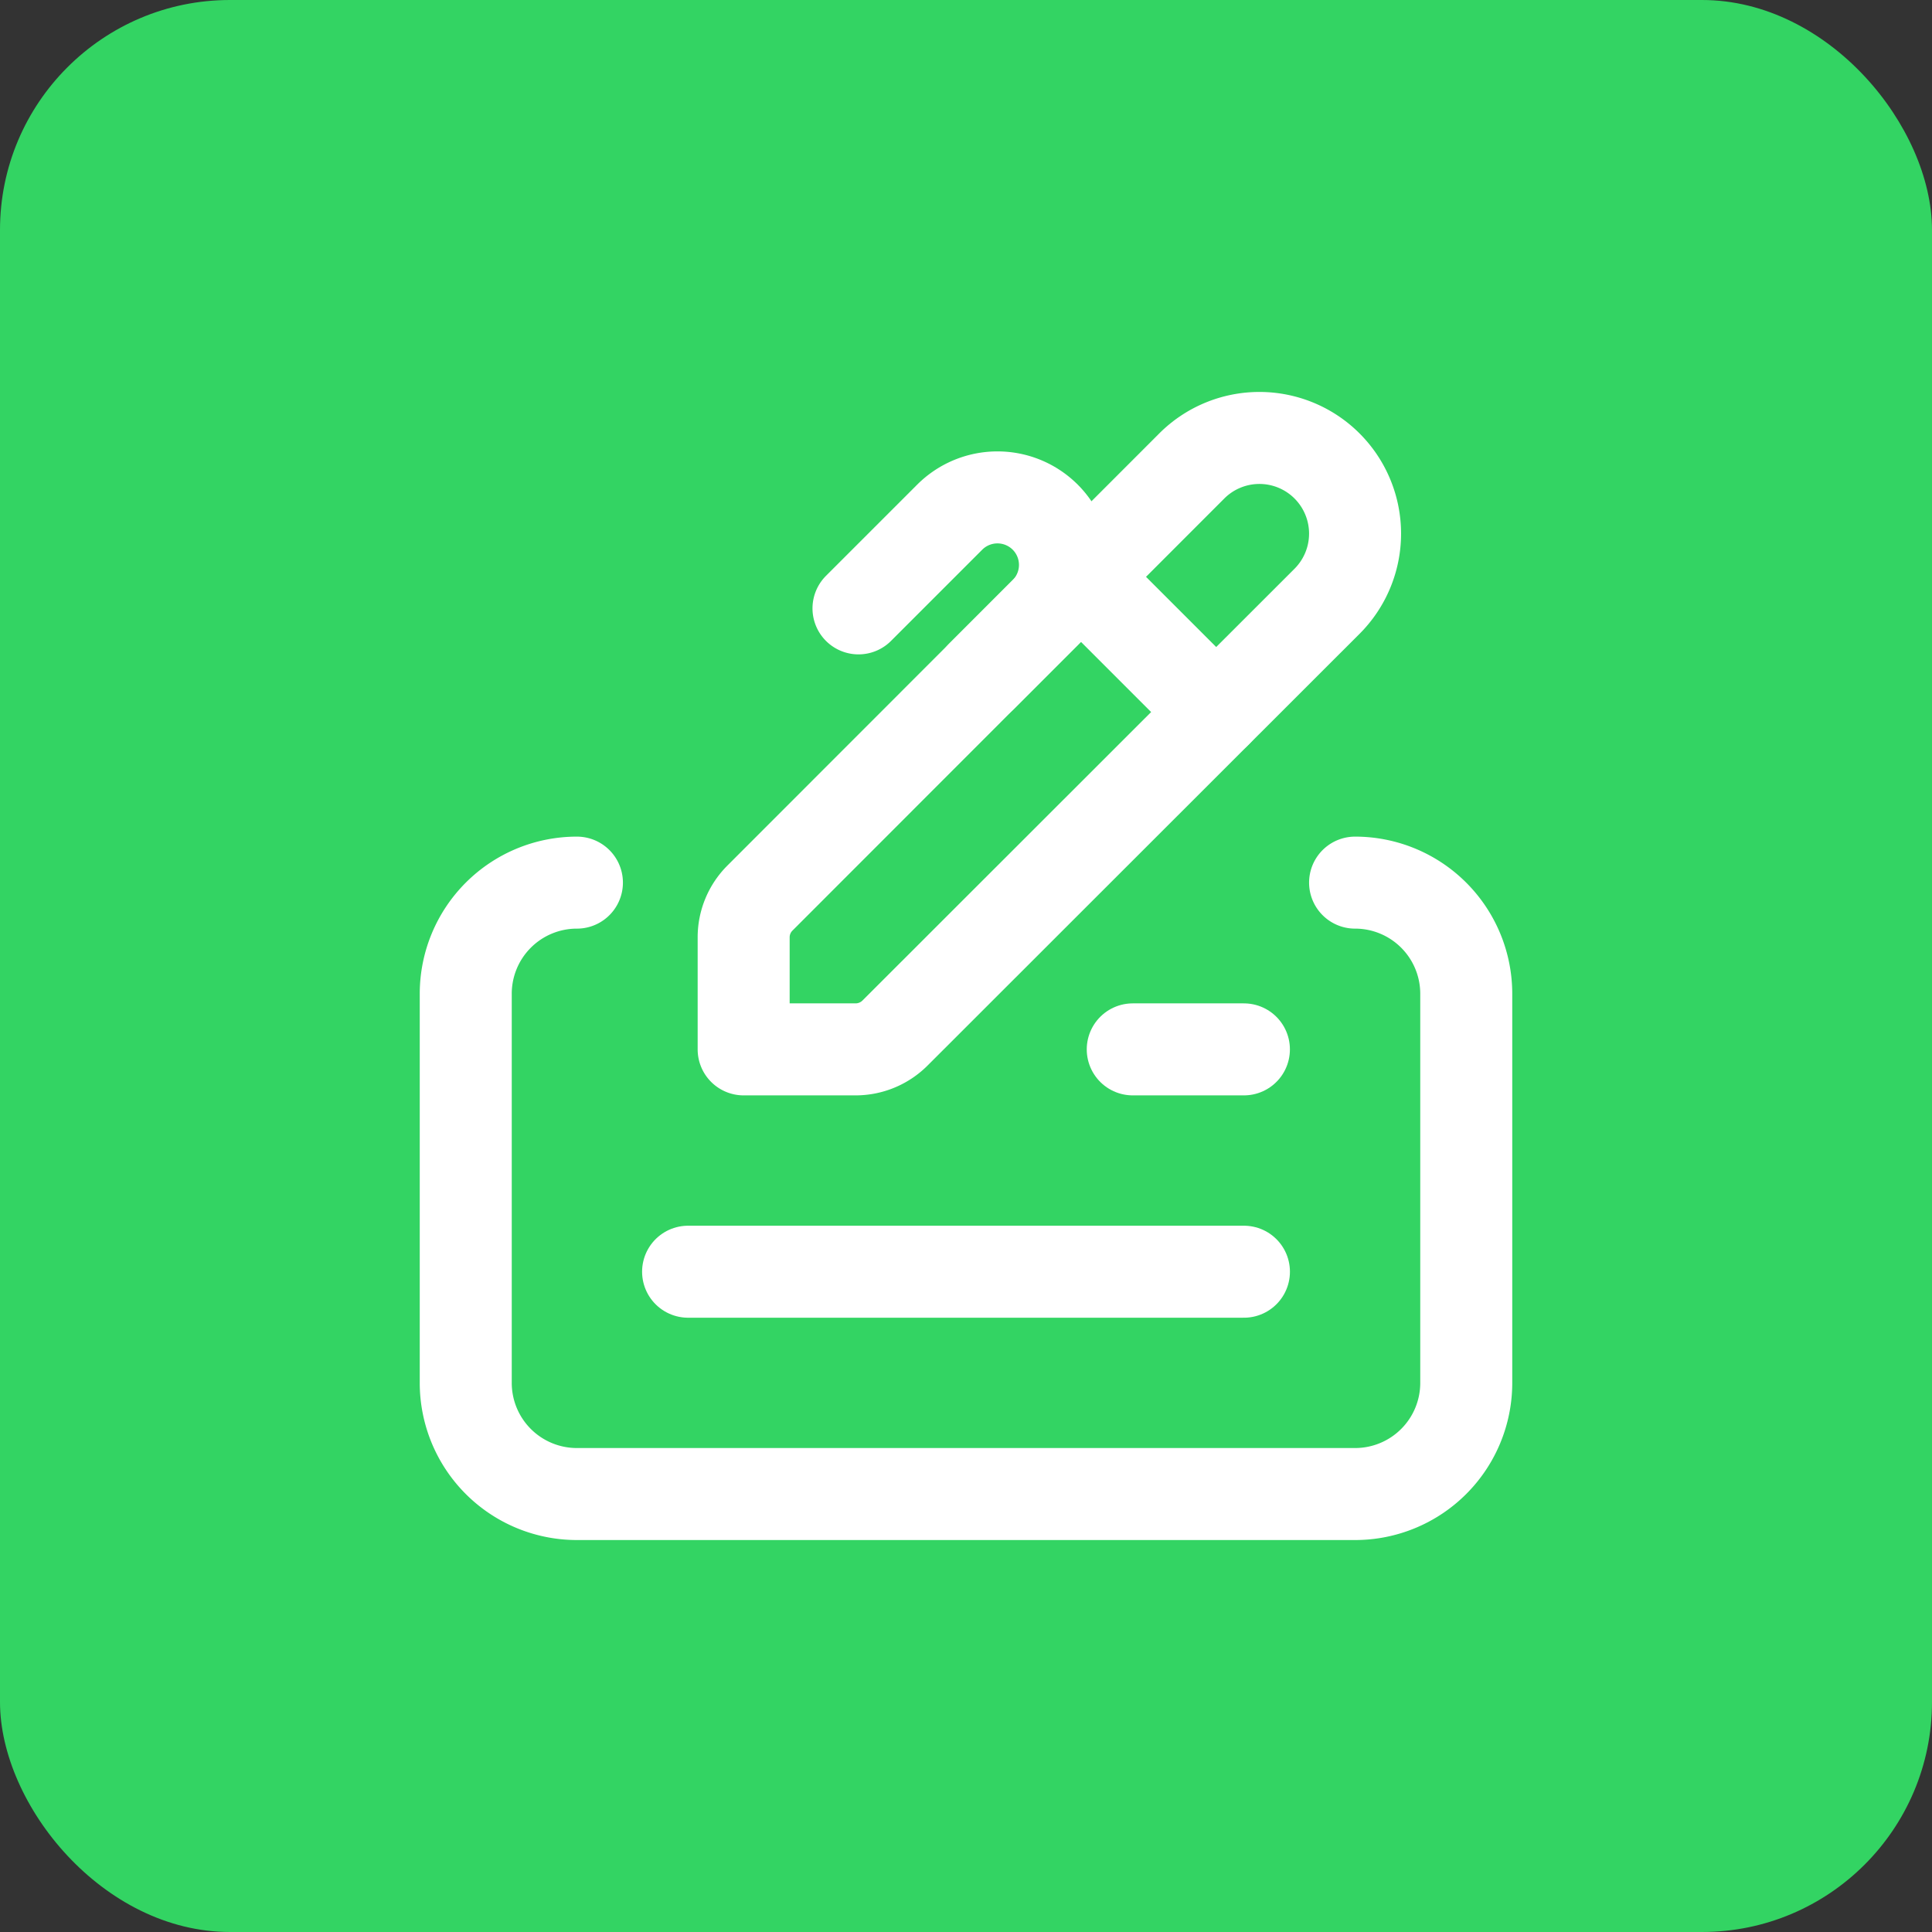
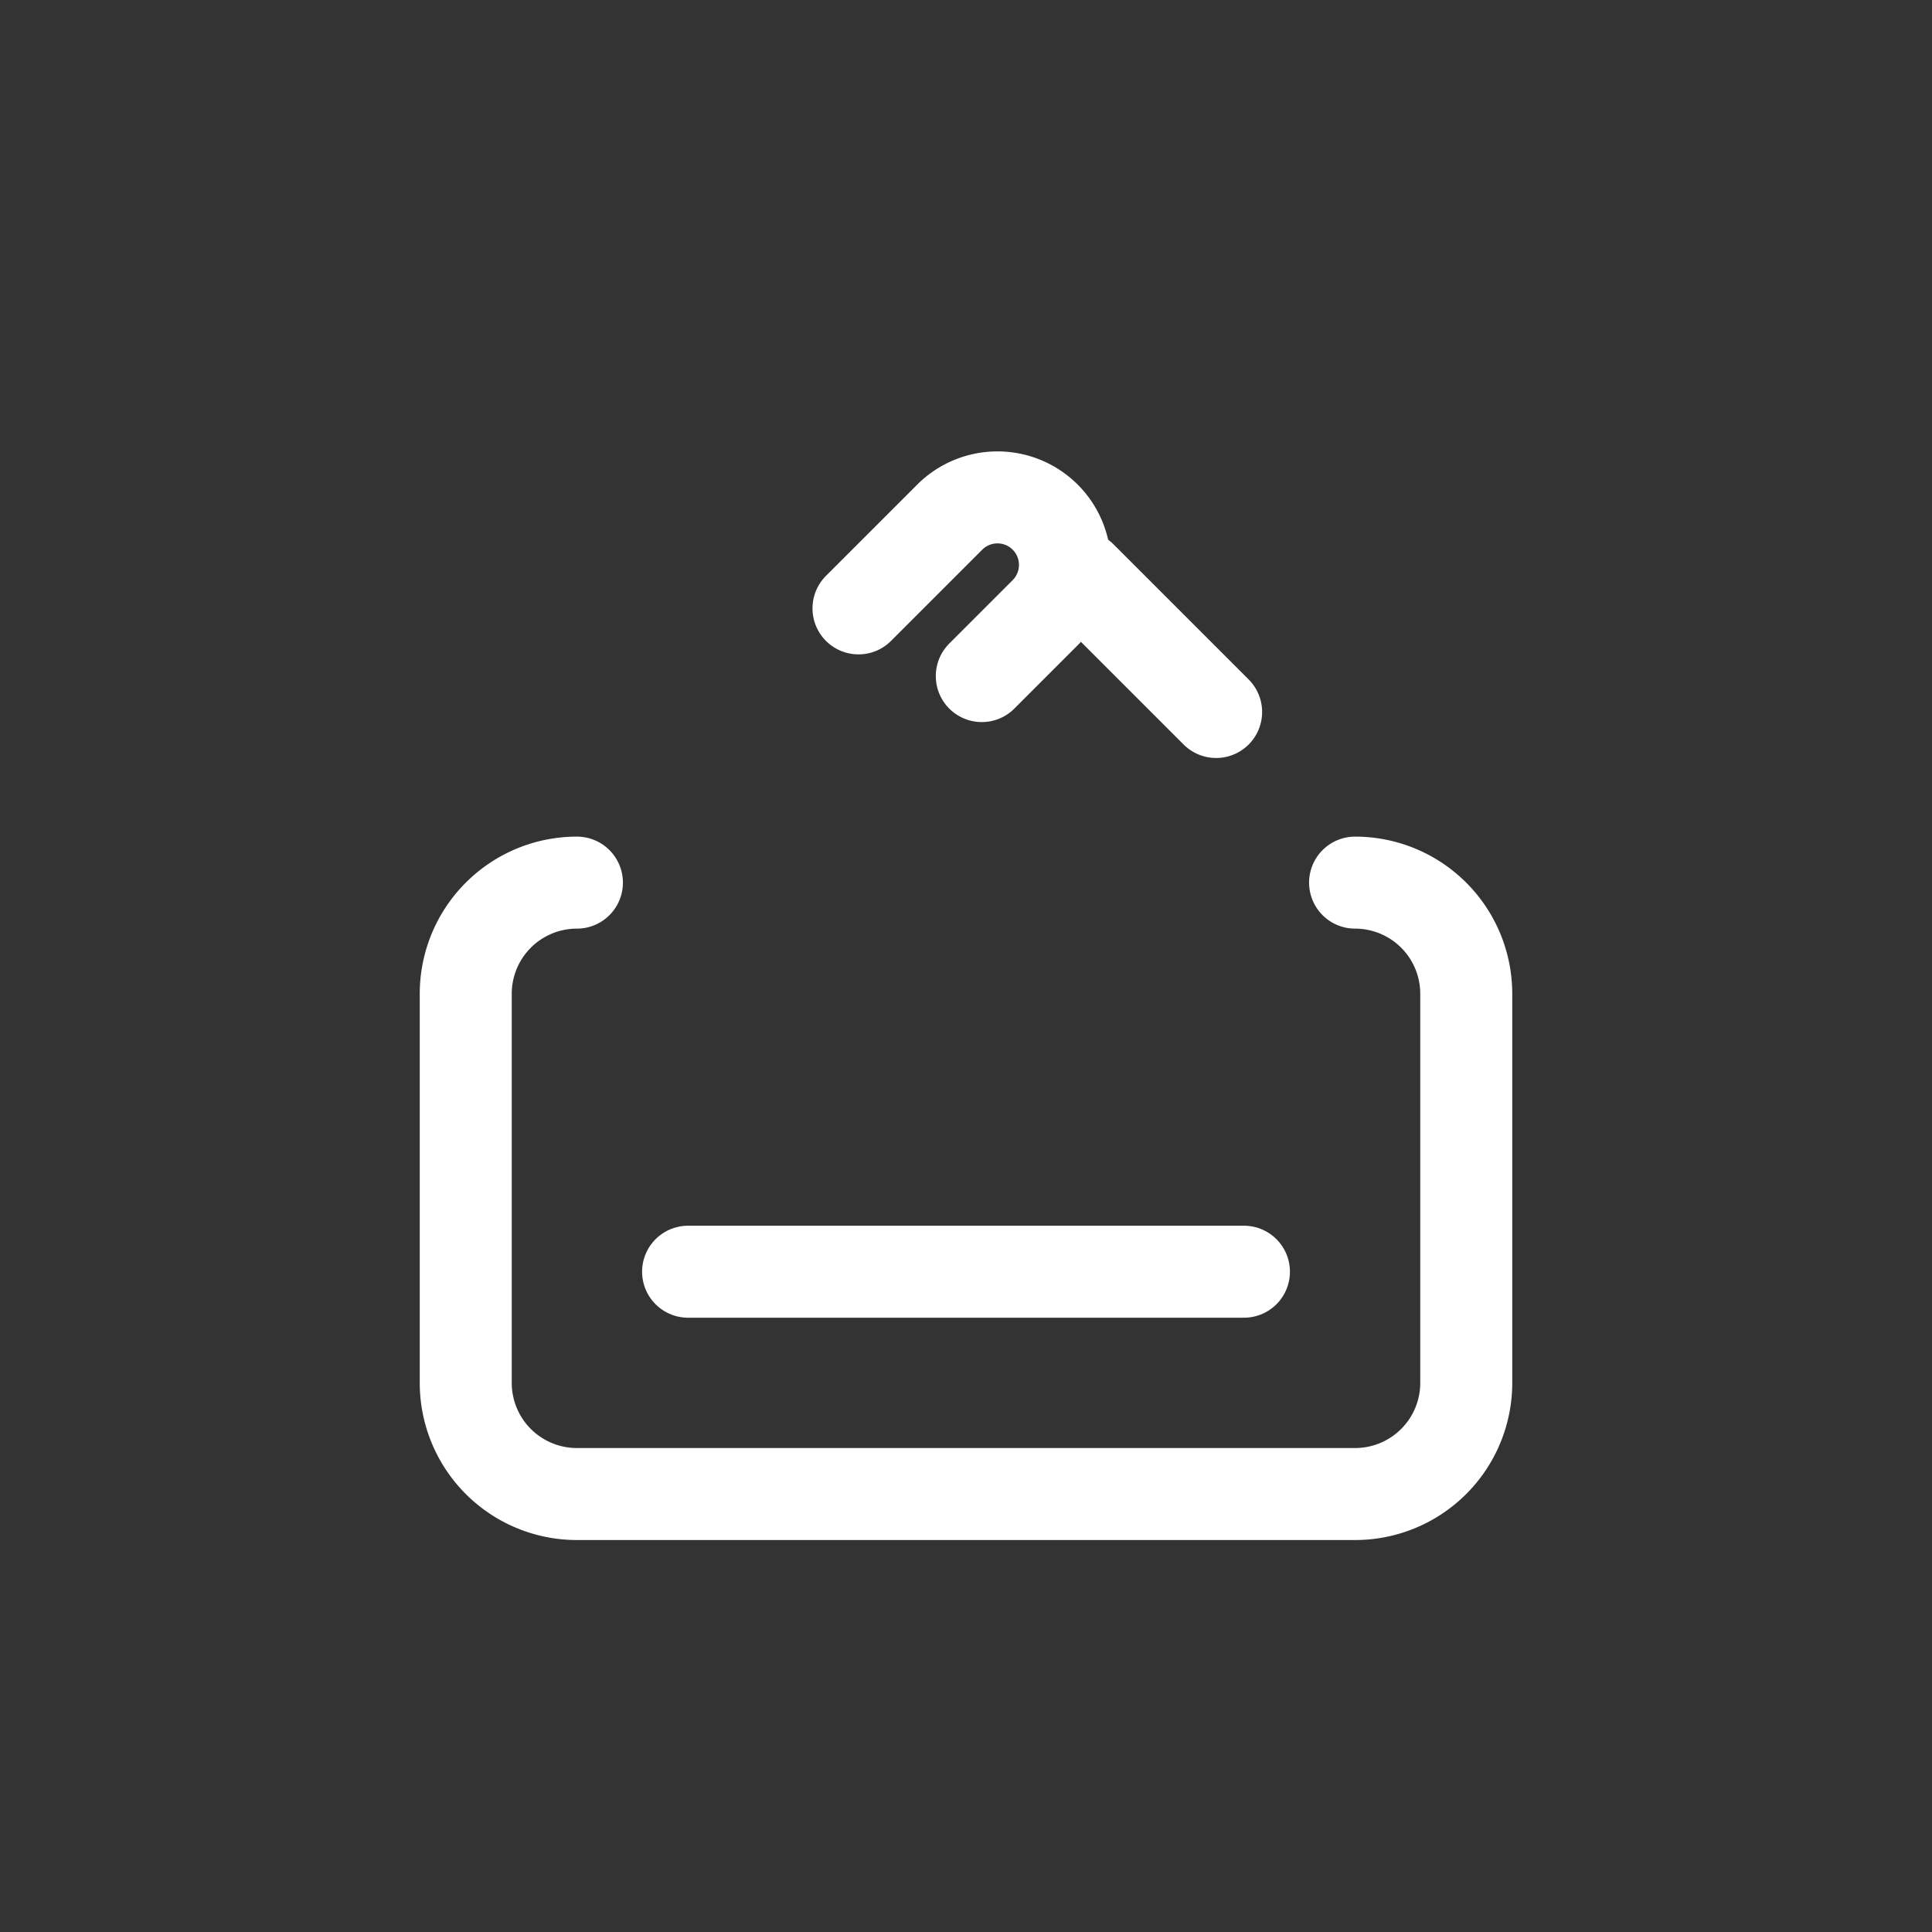
<svg xmlns="http://www.w3.org/2000/svg" width="84" height="84" viewBox="0 0 84 84">
  <rect x="0" y="0" width="84" height="84" fill="#333333" stroke="none" />
  <g id="Gruppe_167324" data-name="Gruppe 167324" transform="translate(-4015 -549)">
-     <rect id="Rechteck_151486" data-name="Rechteck 151486" width="84" height="84" rx="10" transform="translate(4015 549)" fill="#33d463" />
    <g id="Check_Payment_Pen" data-name="Check, Payment, Pen" transform="translate(4028 562)">
      <path id="Pfad_63236" data-name="Pfad 63236" d="M58,58H0V0H58Z" fill="none" />
-       <path id="Pfad_63237" data-name="Pfad 63237" d="M27.483,3.719a4.158,4.158,0,0,1,5.882,0h0a4.16,4.16,0,0,1,0,5.882L14.578,28.376a2.425,2.425,0,0,1-1.709.708H8v-4.87a2.414,2.414,0,0,1,.708-1.709L27.483,3.719Z" transform="translate(11.333 3.541)" fill="none" stroke="#fff" stroke-linecap="round" stroke-linejoin="round" stroke-width="4" />
-       <path id="Pfad_63238" data-name="Pfad 63238" d="M15,13.5h4.833" transform="translate(21.25 19.125)" fill="none" stroke="#fff" stroke-linecap="round" stroke-linejoin="round" stroke-width="4" />
      <path id="Pfad_63239" data-name="Pfad 63239" d="M7,17.5H31.167" transform="translate(9.917 24.792)" fill="none" stroke="#fff" stroke-linecap="round" stroke-linejoin="round" stroke-width="4" />
      <path id="Pfad_63240" data-name="Pfad 63240" d="M41.667,10.5h0A4.832,4.832,0,0,1,46.5,15.333V32.25a4.832,4.832,0,0,1-4.833,4.833H7.833A4.832,4.832,0,0,1,3,32.25V15.333A4.832,4.832,0,0,1,7.833,10.5h0" transform="translate(4.25 14.875)" fill="none" stroke="#fff" stroke-linecap="round" stroke-linejoin="round" stroke-width="4" />
      <path id="Pfad_63241" data-name="Pfad 63241" d="M14.07,5l5.873,5.873" transform="translate(19.932 7.083)" fill="none" stroke="#fff" stroke-linecap="round" stroke-linejoin="round" stroke-width="4" />
-       <path id="Pfad_63242" data-name="Pfad 63242" d="M10.066,8.394l3.966-3.966a2.938,2.938,0,0,1,4.152,0h0a2.938,2.938,0,0,1,0,4.152l-2.757,2.757" transform="translate(14.26 5.057)" fill="none" stroke="#fff" stroke-linecap="round" stroke-linejoin="round" stroke-width="4" />
+       <path id="Pfad_63242" data-name="Pfad 63242" d="M10.066,8.394l3.966-3.966a2.938,2.938,0,0,1,4.152,0a2.938,2.938,0,0,1,0,4.152l-2.757,2.757" transform="translate(14.26 5.057)" fill="none" stroke="#fff" stroke-linecap="round" stroke-linejoin="round" stroke-width="4" />
    </g>
  </g>
</svg>